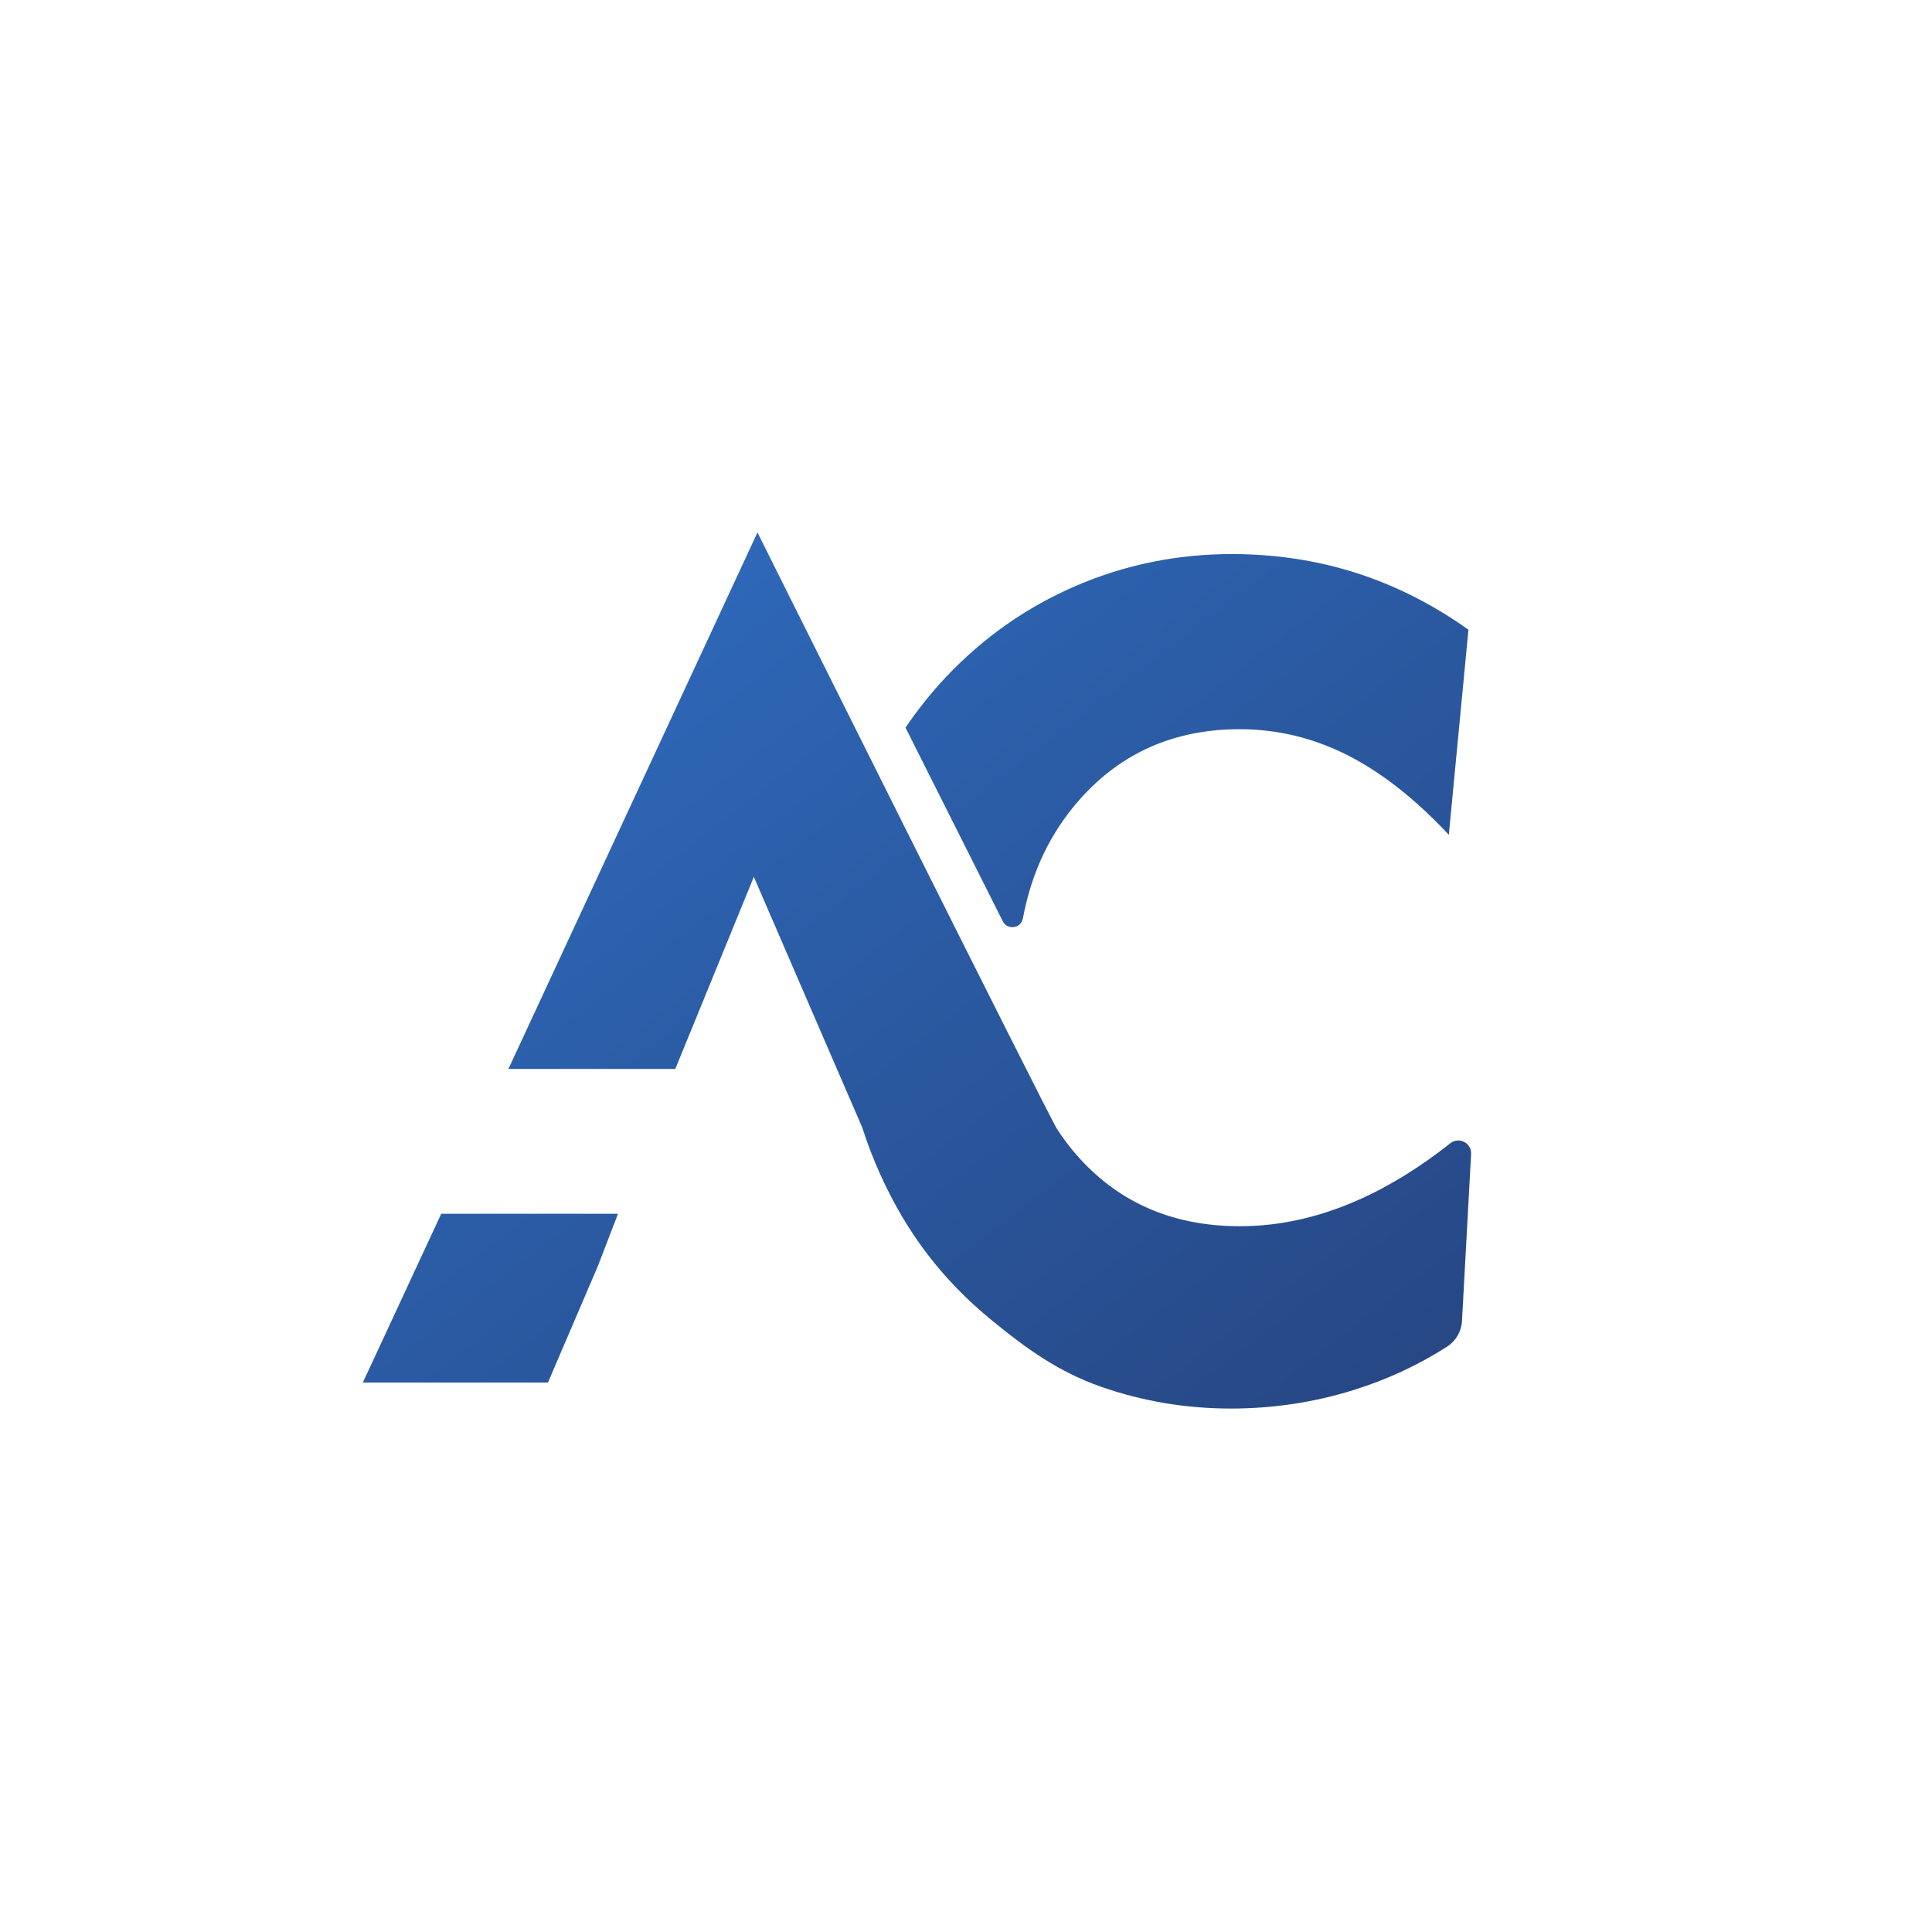
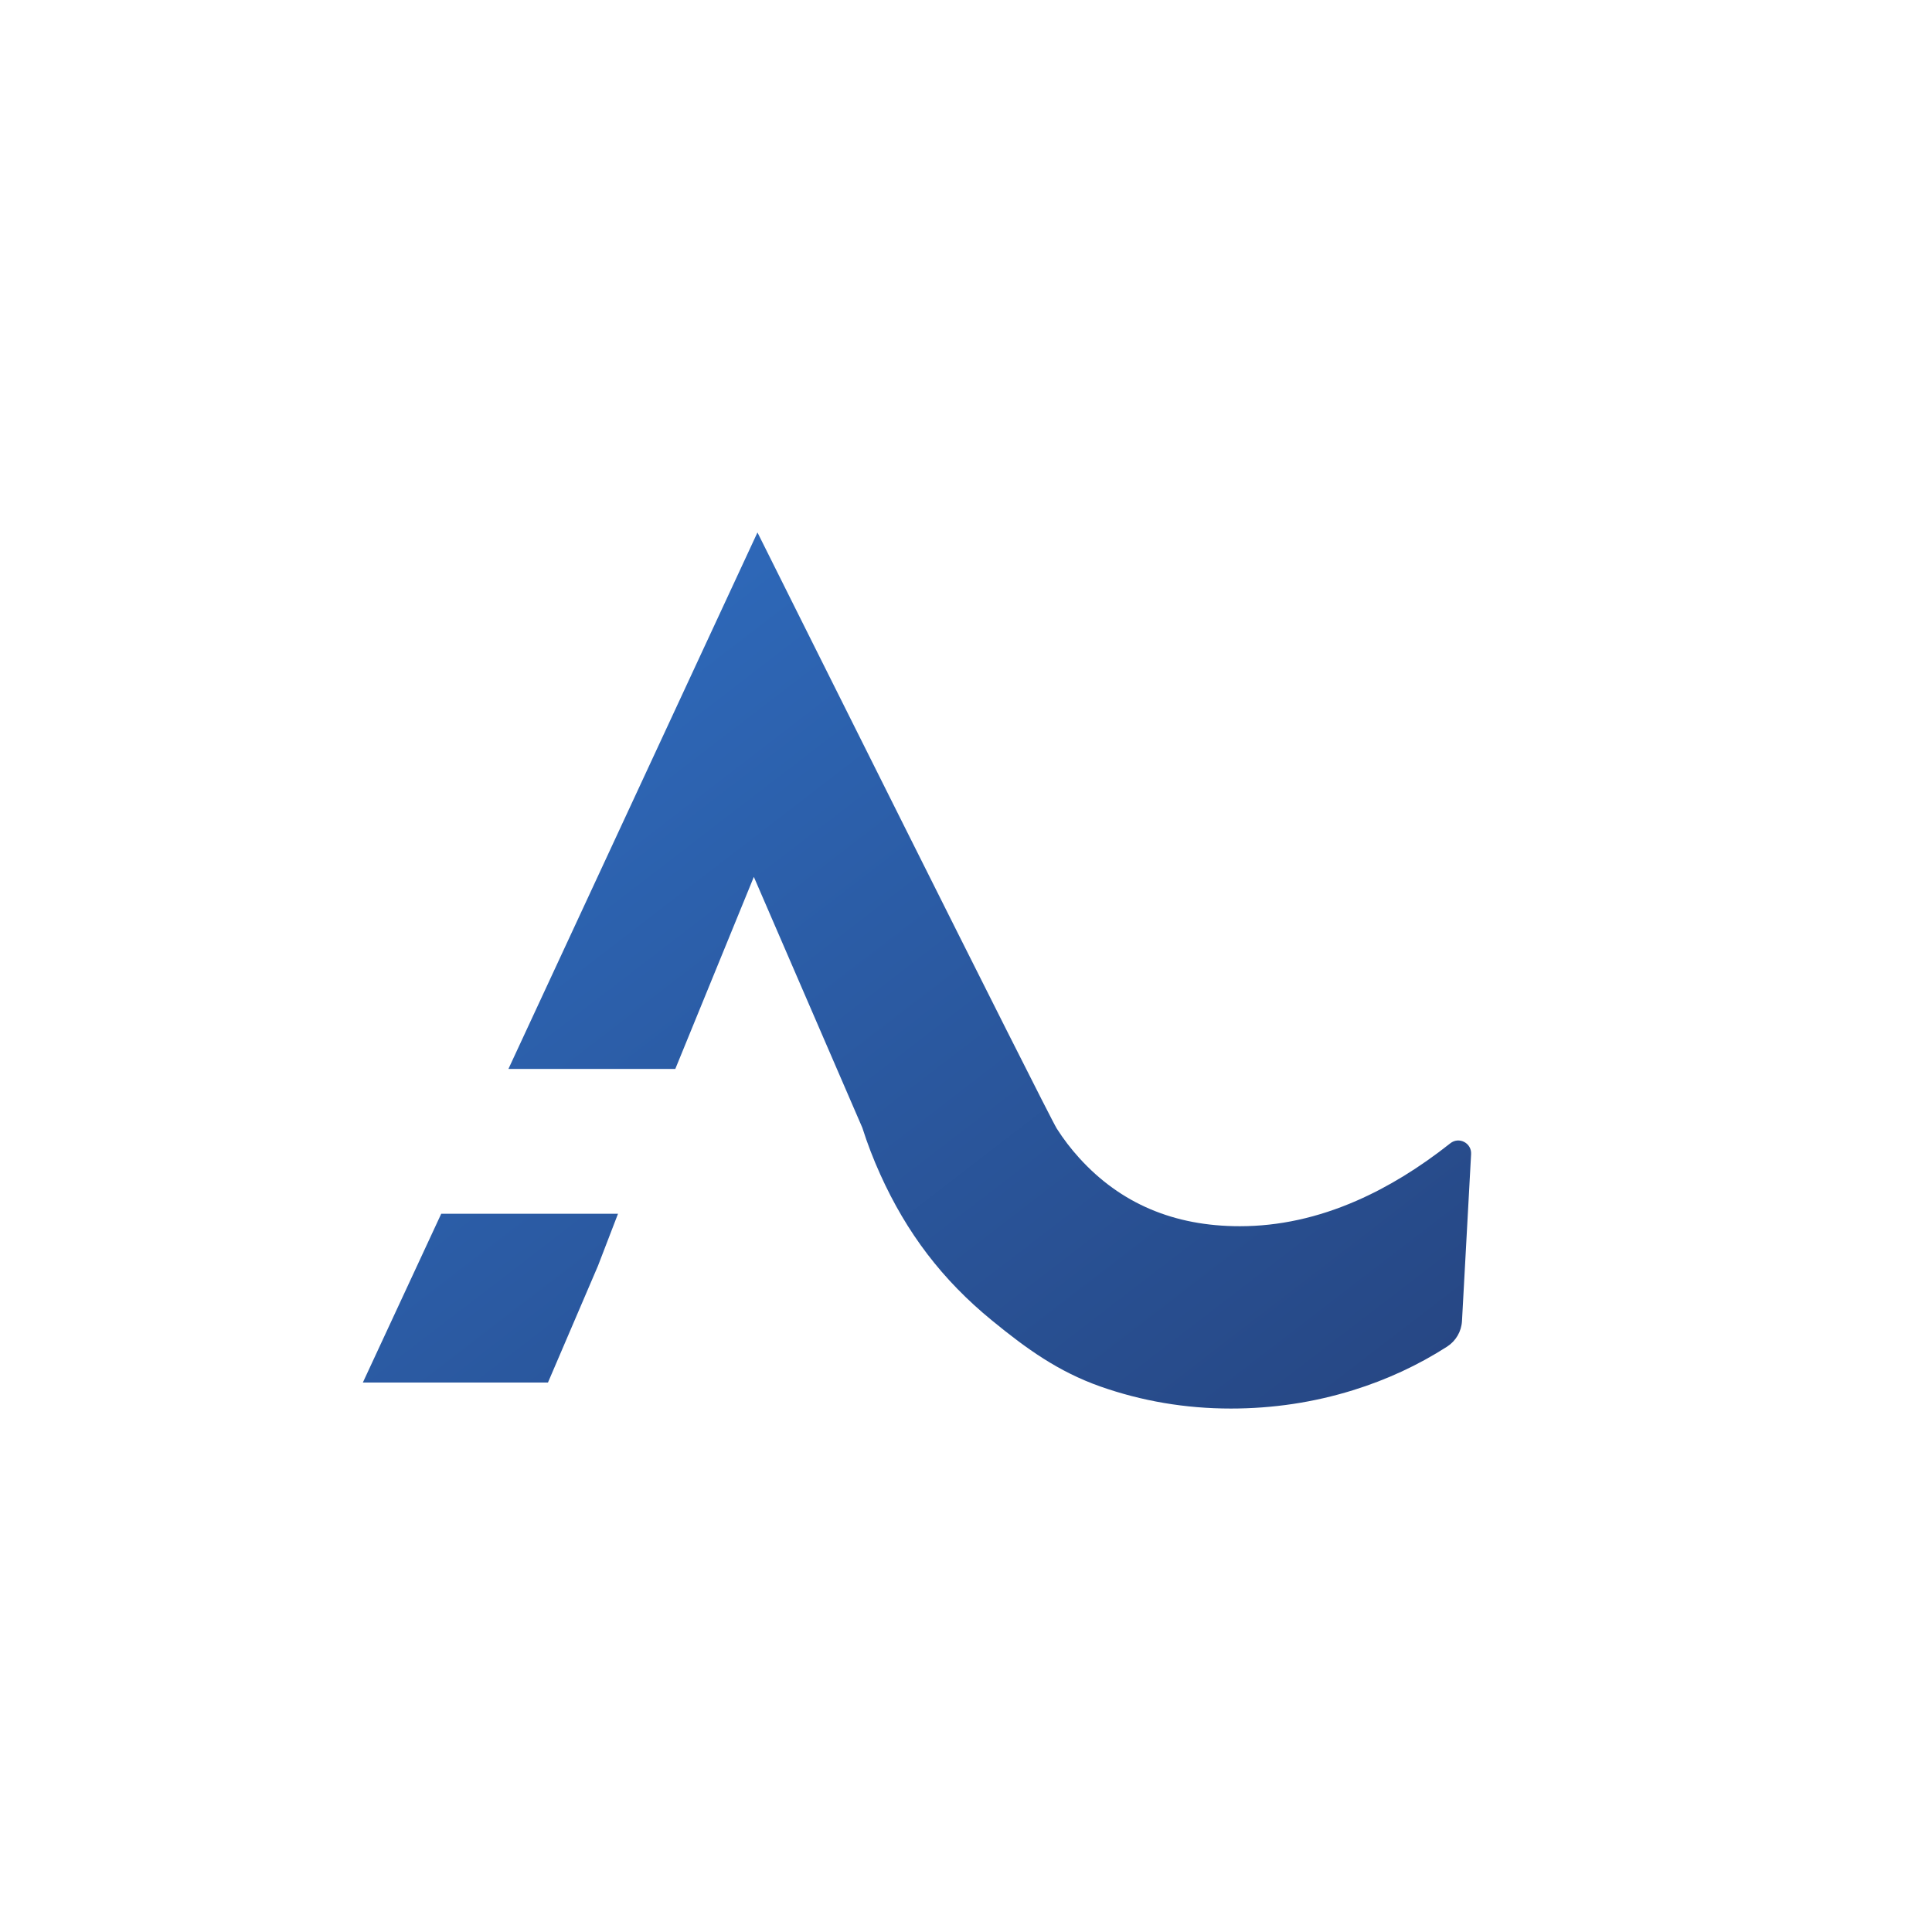
<svg xmlns="http://www.w3.org/2000/svg" version="1.1" id="Calque_1" x="0px" y="0px" width="32px" height="32px" viewBox="0 0 32 32" enable-background="new 0 0 32 32" xml:space="preserve">
  <g>
    <linearGradient id="SVGID_1_" gradientUnits="userSpaceOnUse" x1="15.186" y1="5.978" x2="28.734" y2="23.602">
      <stop offset="0" style="stop-color:#2E69BA" />
      <stop offset="1" style="stop-color:#254079" />
    </linearGradient>
-     <path fill="url(#SVGID_1_)" d="M22.457,9.488c-0.653-0.208-1.338-0.311-2.054-0.311c-0.904,0-1.765,0.175-2.581,0.526   s-1.536,0.856-2.158,1.515c-0.246,0.262-0.467,0.541-0.666,0.834l1.611,3.207c0.077,0.152,0.302,0.12,0.333-0.046   c0.143-0.767,0.456-1.424,0.942-1.972c0.687-0.775,1.57-1.163,2.65-1.163c0.623,0,1.218,0.144,1.785,0.43   c0.565,0.287,1.125,0.727,1.678,1.319l0.325-3.397C23.73,10.009,23.107,9.695,22.457,9.488z" />
    <linearGradient id="SVGID_2_" gradientUnits="userSpaceOnUse" x1="3.246" y1="15.156" x2="16.792" y2="32.779">
      <stop offset="0" style="stop-color:#2E69BA" />
      <stop offset="1" style="stop-color:#254079" />
    </linearGradient>
    <polygon fill="url(#SVGID_2_)" points="7.308,20.104 10.236,20.104 9.904,20.967 9.076,22.899 6.01,22.899  " />
    <linearGradient id="SVGID_3_" gradientUnits="userSpaceOnUse" x1="9.959" y1="9.996" x2="23.508" y2="27.621">
      <stop offset="0" style="stop-color:#2E69BA" />
      <stop offset="1" style="stop-color:#254079" />
    </linearGradient>
    <path fill="url(#SVGID_3_)" d="M24.366,19.116l-0.151,2.766c-0.01,0.173-0.102,0.329-0.246,0.422   c-0.482,0.309-1.003,0.55-1.561,0.723c-0.649,0.201-1.324,0.303-2.022,0.303c-0.751,0-1.473-0.123-2.163-0.366   c-0.689-0.244-1.213-0.617-1.793-1.093c-0.823-0.672-1.413-1.451-1.85-2.419c-0.114-0.252-0.213-0.509-0.297-0.773l-1.797-4.155   l-1.301,3.181H8.421l4.125-8.886c0,0,4.817,9.656,4.959,9.876c0.11,0.172,0.233,0.333,0.37,0.484   c0.682,0.753,1.568,1.131,2.66,1.131c0.646,0,1.291-0.141,1.934-0.422c0.518-0.226,1.035-0.542,1.551-0.95   C24.164,18.821,24.377,18.932,24.366,19.116z" />
  </g>
  <g>
</g>
  <g>
</g>
  <g>
</g>
  <g>
</g>
  <g>
</g>
  <g>
</g>
</svg>